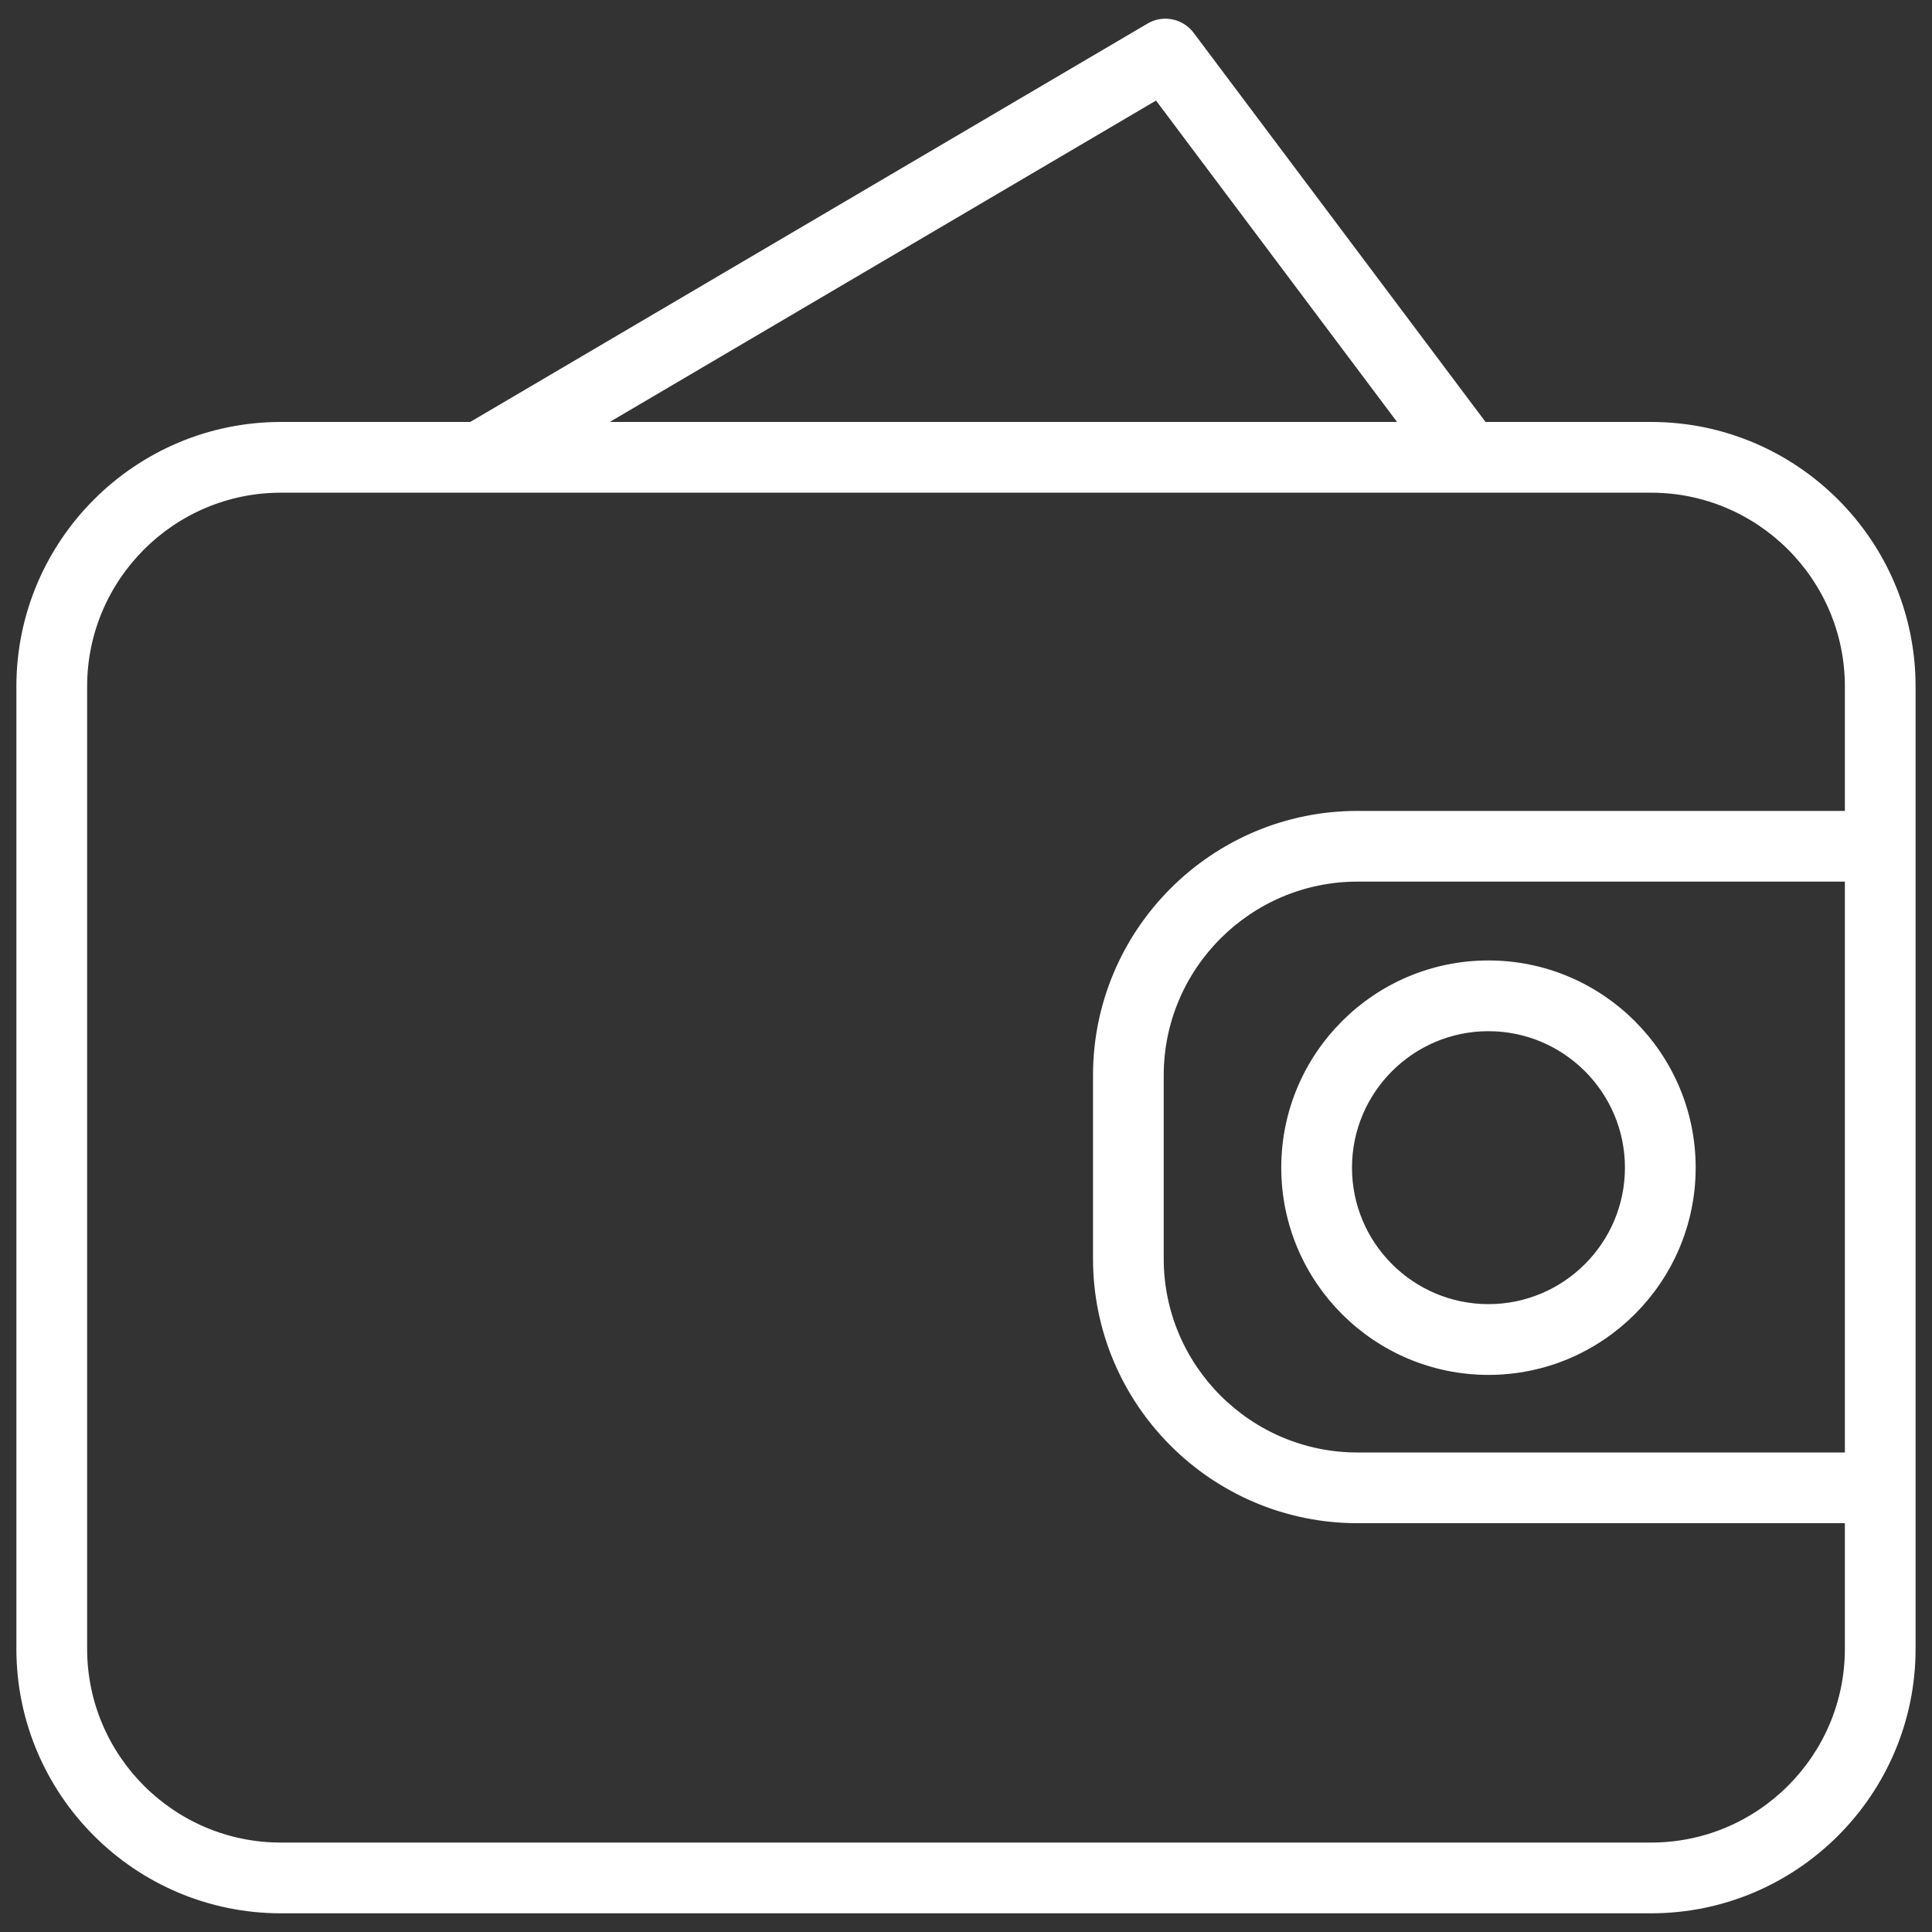
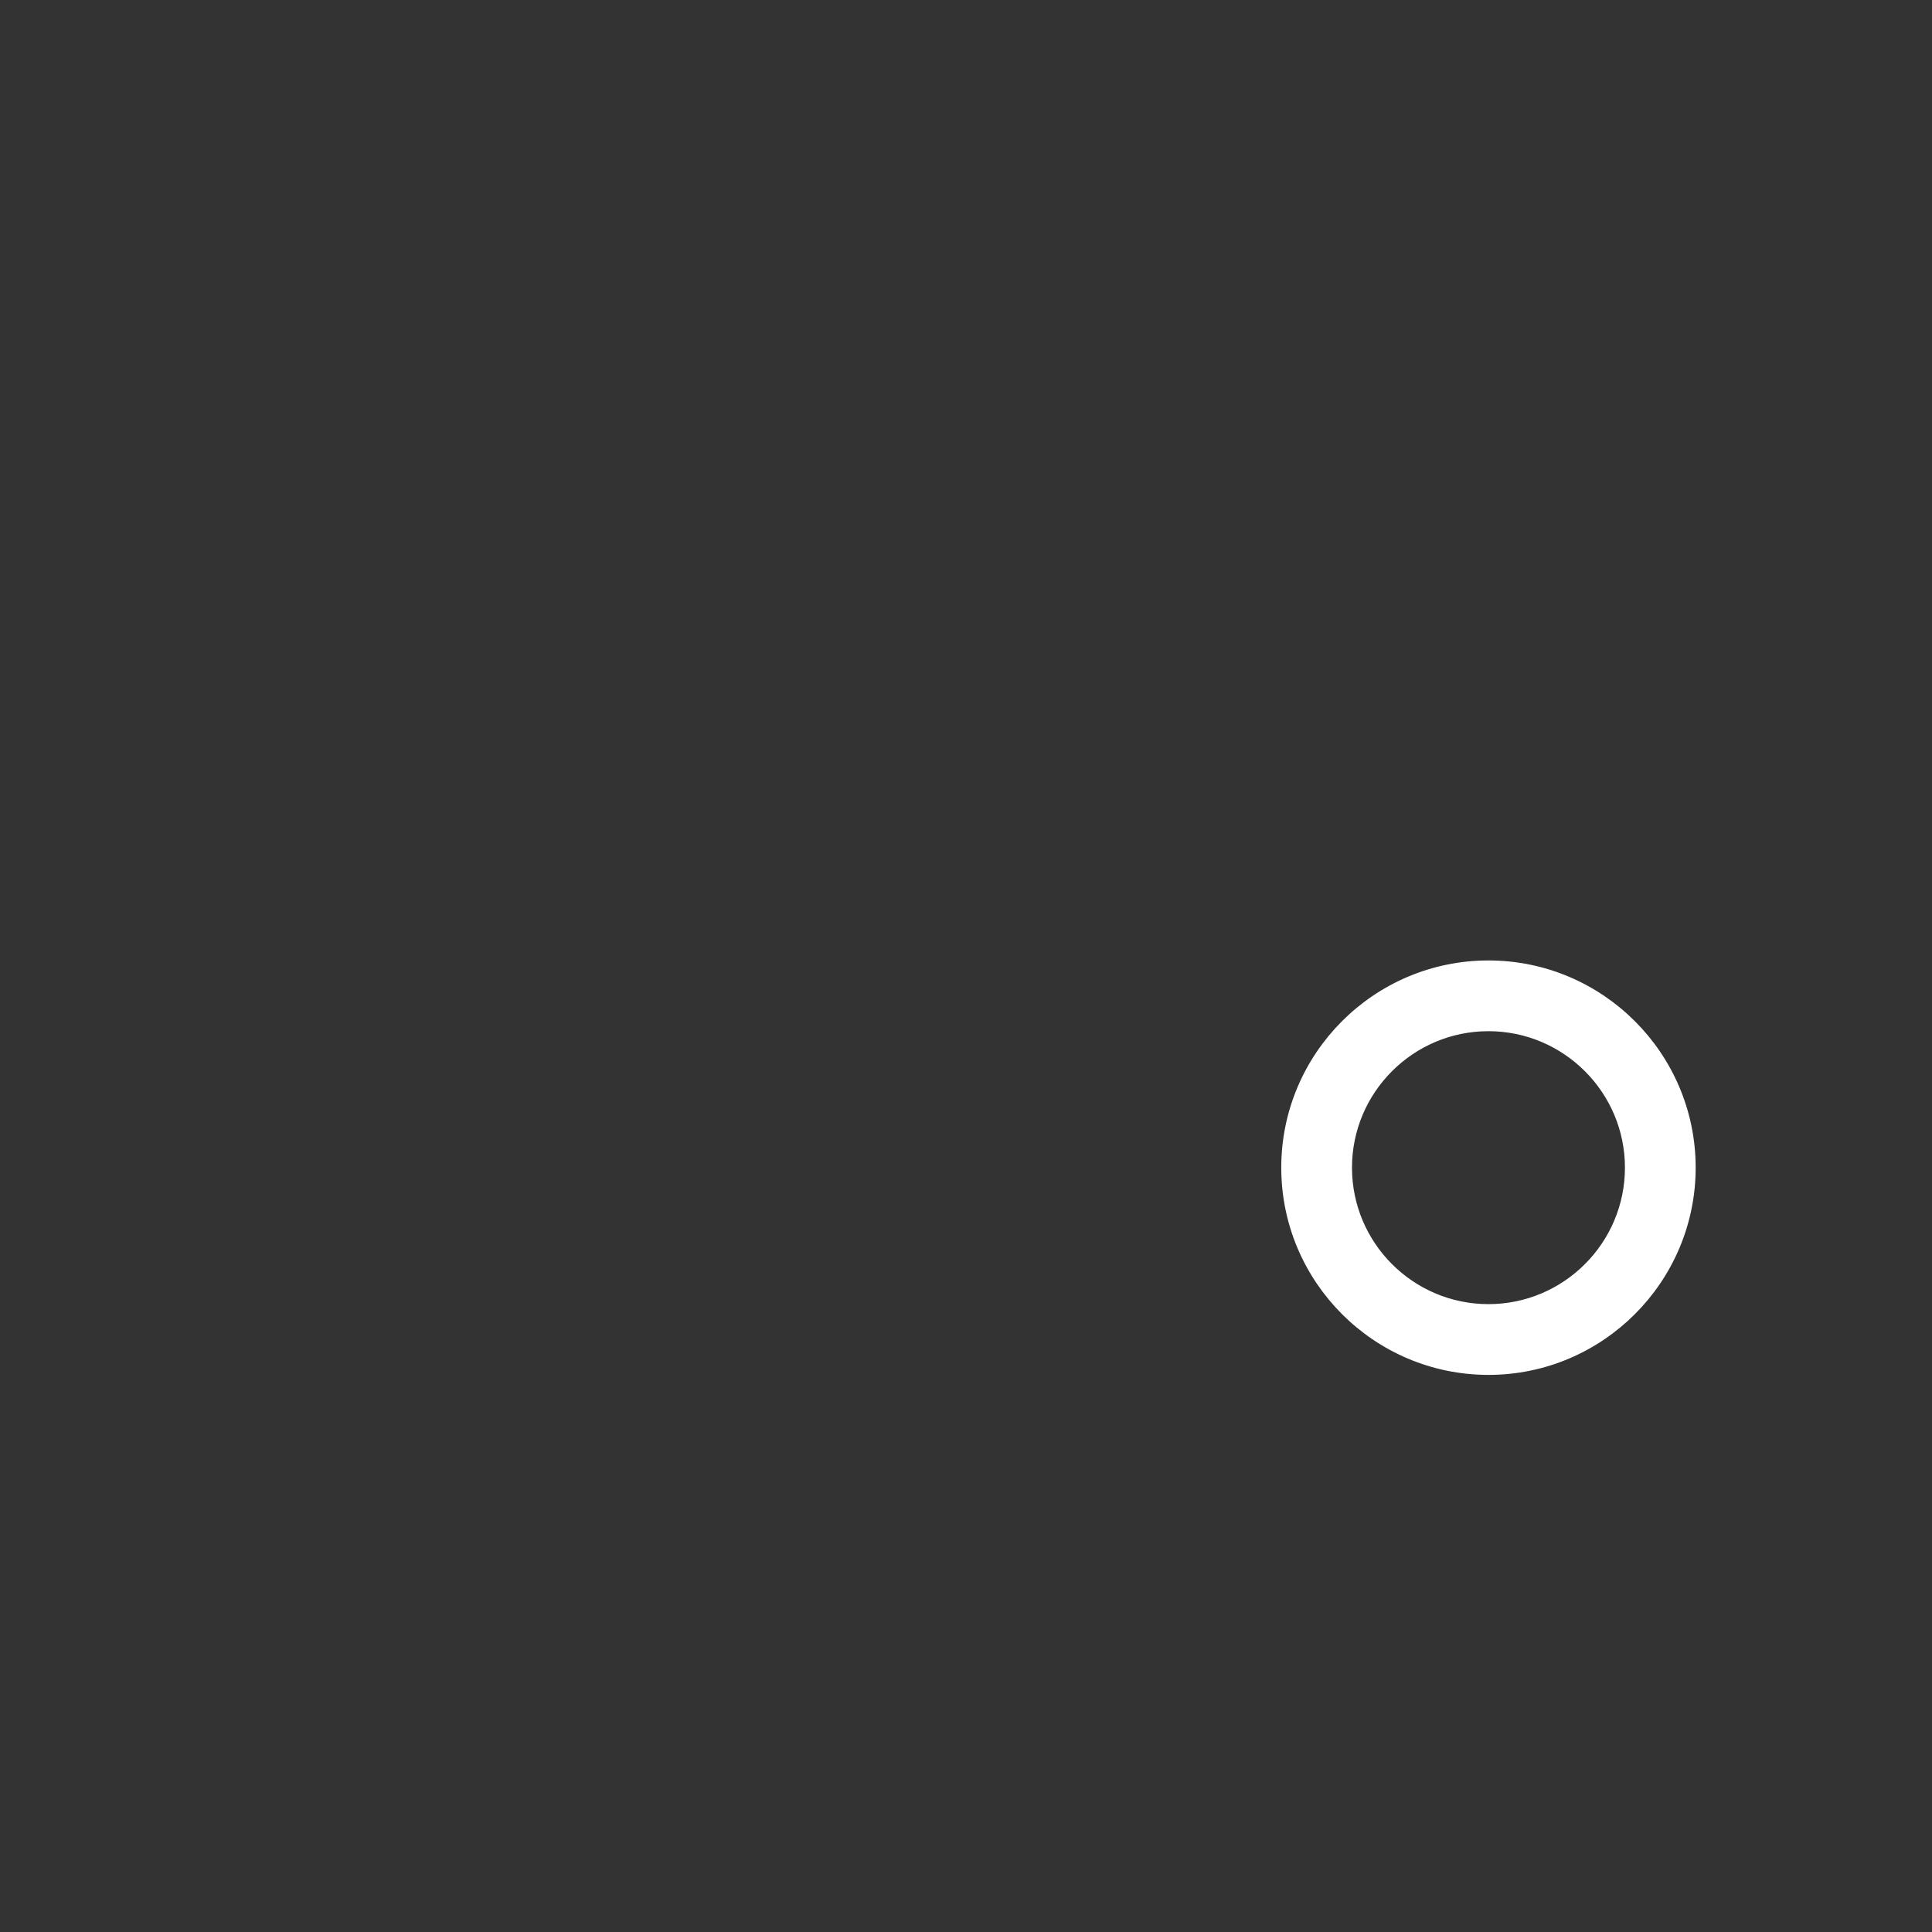
<svg xmlns="http://www.w3.org/2000/svg" width="62" height="62" viewBox="0 0 62 62" fill="none">
  <rect x="0" y="0" width="62" height="62" fill="#333333" stroke="none" />
  <g id="fees">
    <path id="Vector" d="M47.766 31.022C51.323 31.022 54.216 33.917 54.216 37.471C54.216 41.026 51.323 43.922 47.766 43.922C44.209 43.921 41.317 41.028 41.317 37.471C41.317 33.915 44.209 31.022 47.766 31.022ZM47.766 32.892C45.24 32.892 43.187 34.946 43.187 37.471C43.187 39.997 45.24 42.051 47.766 42.051C50.292 42.051 52.346 39.997 52.346 37.471C52.346 34.946 50.29 32.892 47.766 32.892Z" fill="white" stroke="white" stroke-width="0.4" />
-     <path id="Vector_2" d="M37.003 0.888C37.4 0.701 37.879 0.818 38.146 1.174L47.573 13.741H52.987C57.556 13.742 61.273 17.458 61.273 22.029V52.912C61.273 57.481 57.557 61.2 52.985 61.2H9.014C4.445 61.2 0.726 57.483 0.726 52.912V22.029C0.727 17.46 4.445 13.741 9.016 13.741H15.144L36.925 0.93L37.003 0.888ZM9.014 15.611C5.476 15.611 2.597 18.491 2.596 22.029V52.912C2.597 56.451 5.476 59.33 9.014 59.33H52.985C56.524 59.33 59.404 56.451 59.404 52.912V48.681H43.564C38.995 48.681 35.276 44.964 35.276 40.393V34.511C35.276 29.941 38.993 26.223 43.564 26.223H59.404V22.029C59.404 18.491 56.524 15.611 52.985 15.611H9.014ZM43.564 28.092C40.026 28.092 37.145 30.972 37.145 34.511V40.393C37.145 43.931 40.026 46.812 43.564 46.812H59.404V28.092H43.564ZM18.834 13.741H45.233L37.151 2.964L18.834 13.741Z" fill="white" stroke="white" stroke-width="0.4" />
  </g>
</svg>